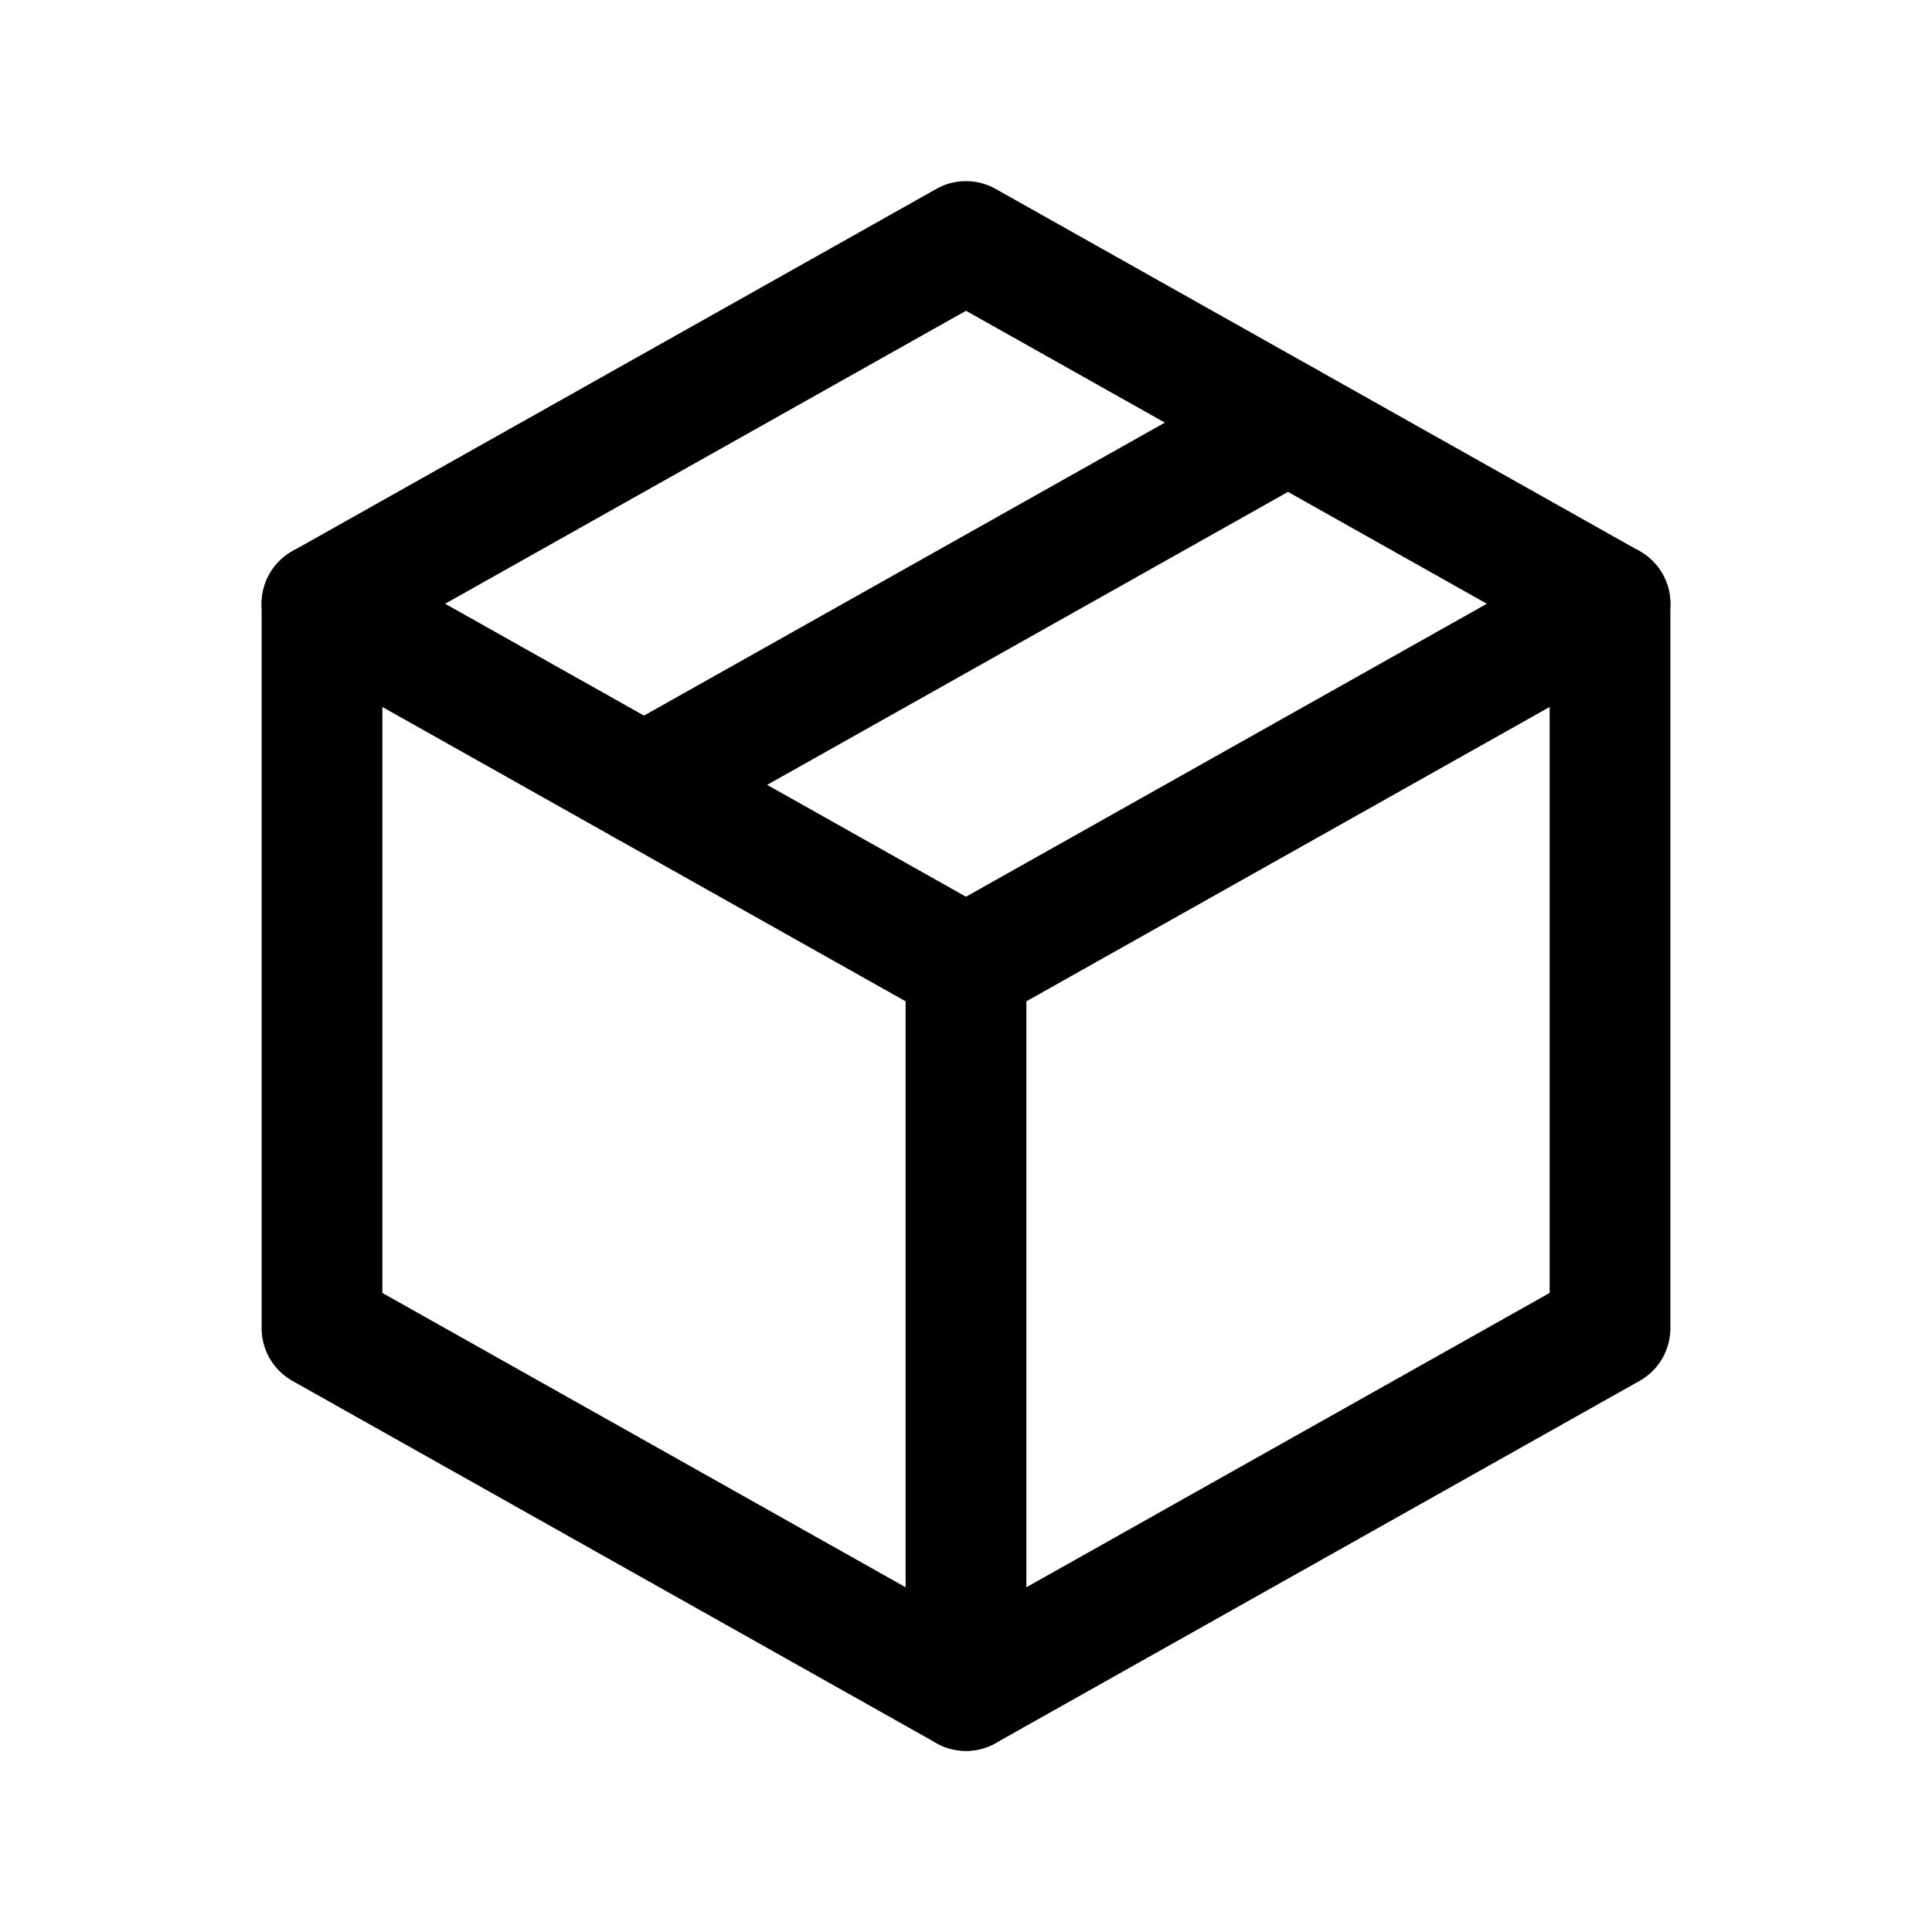
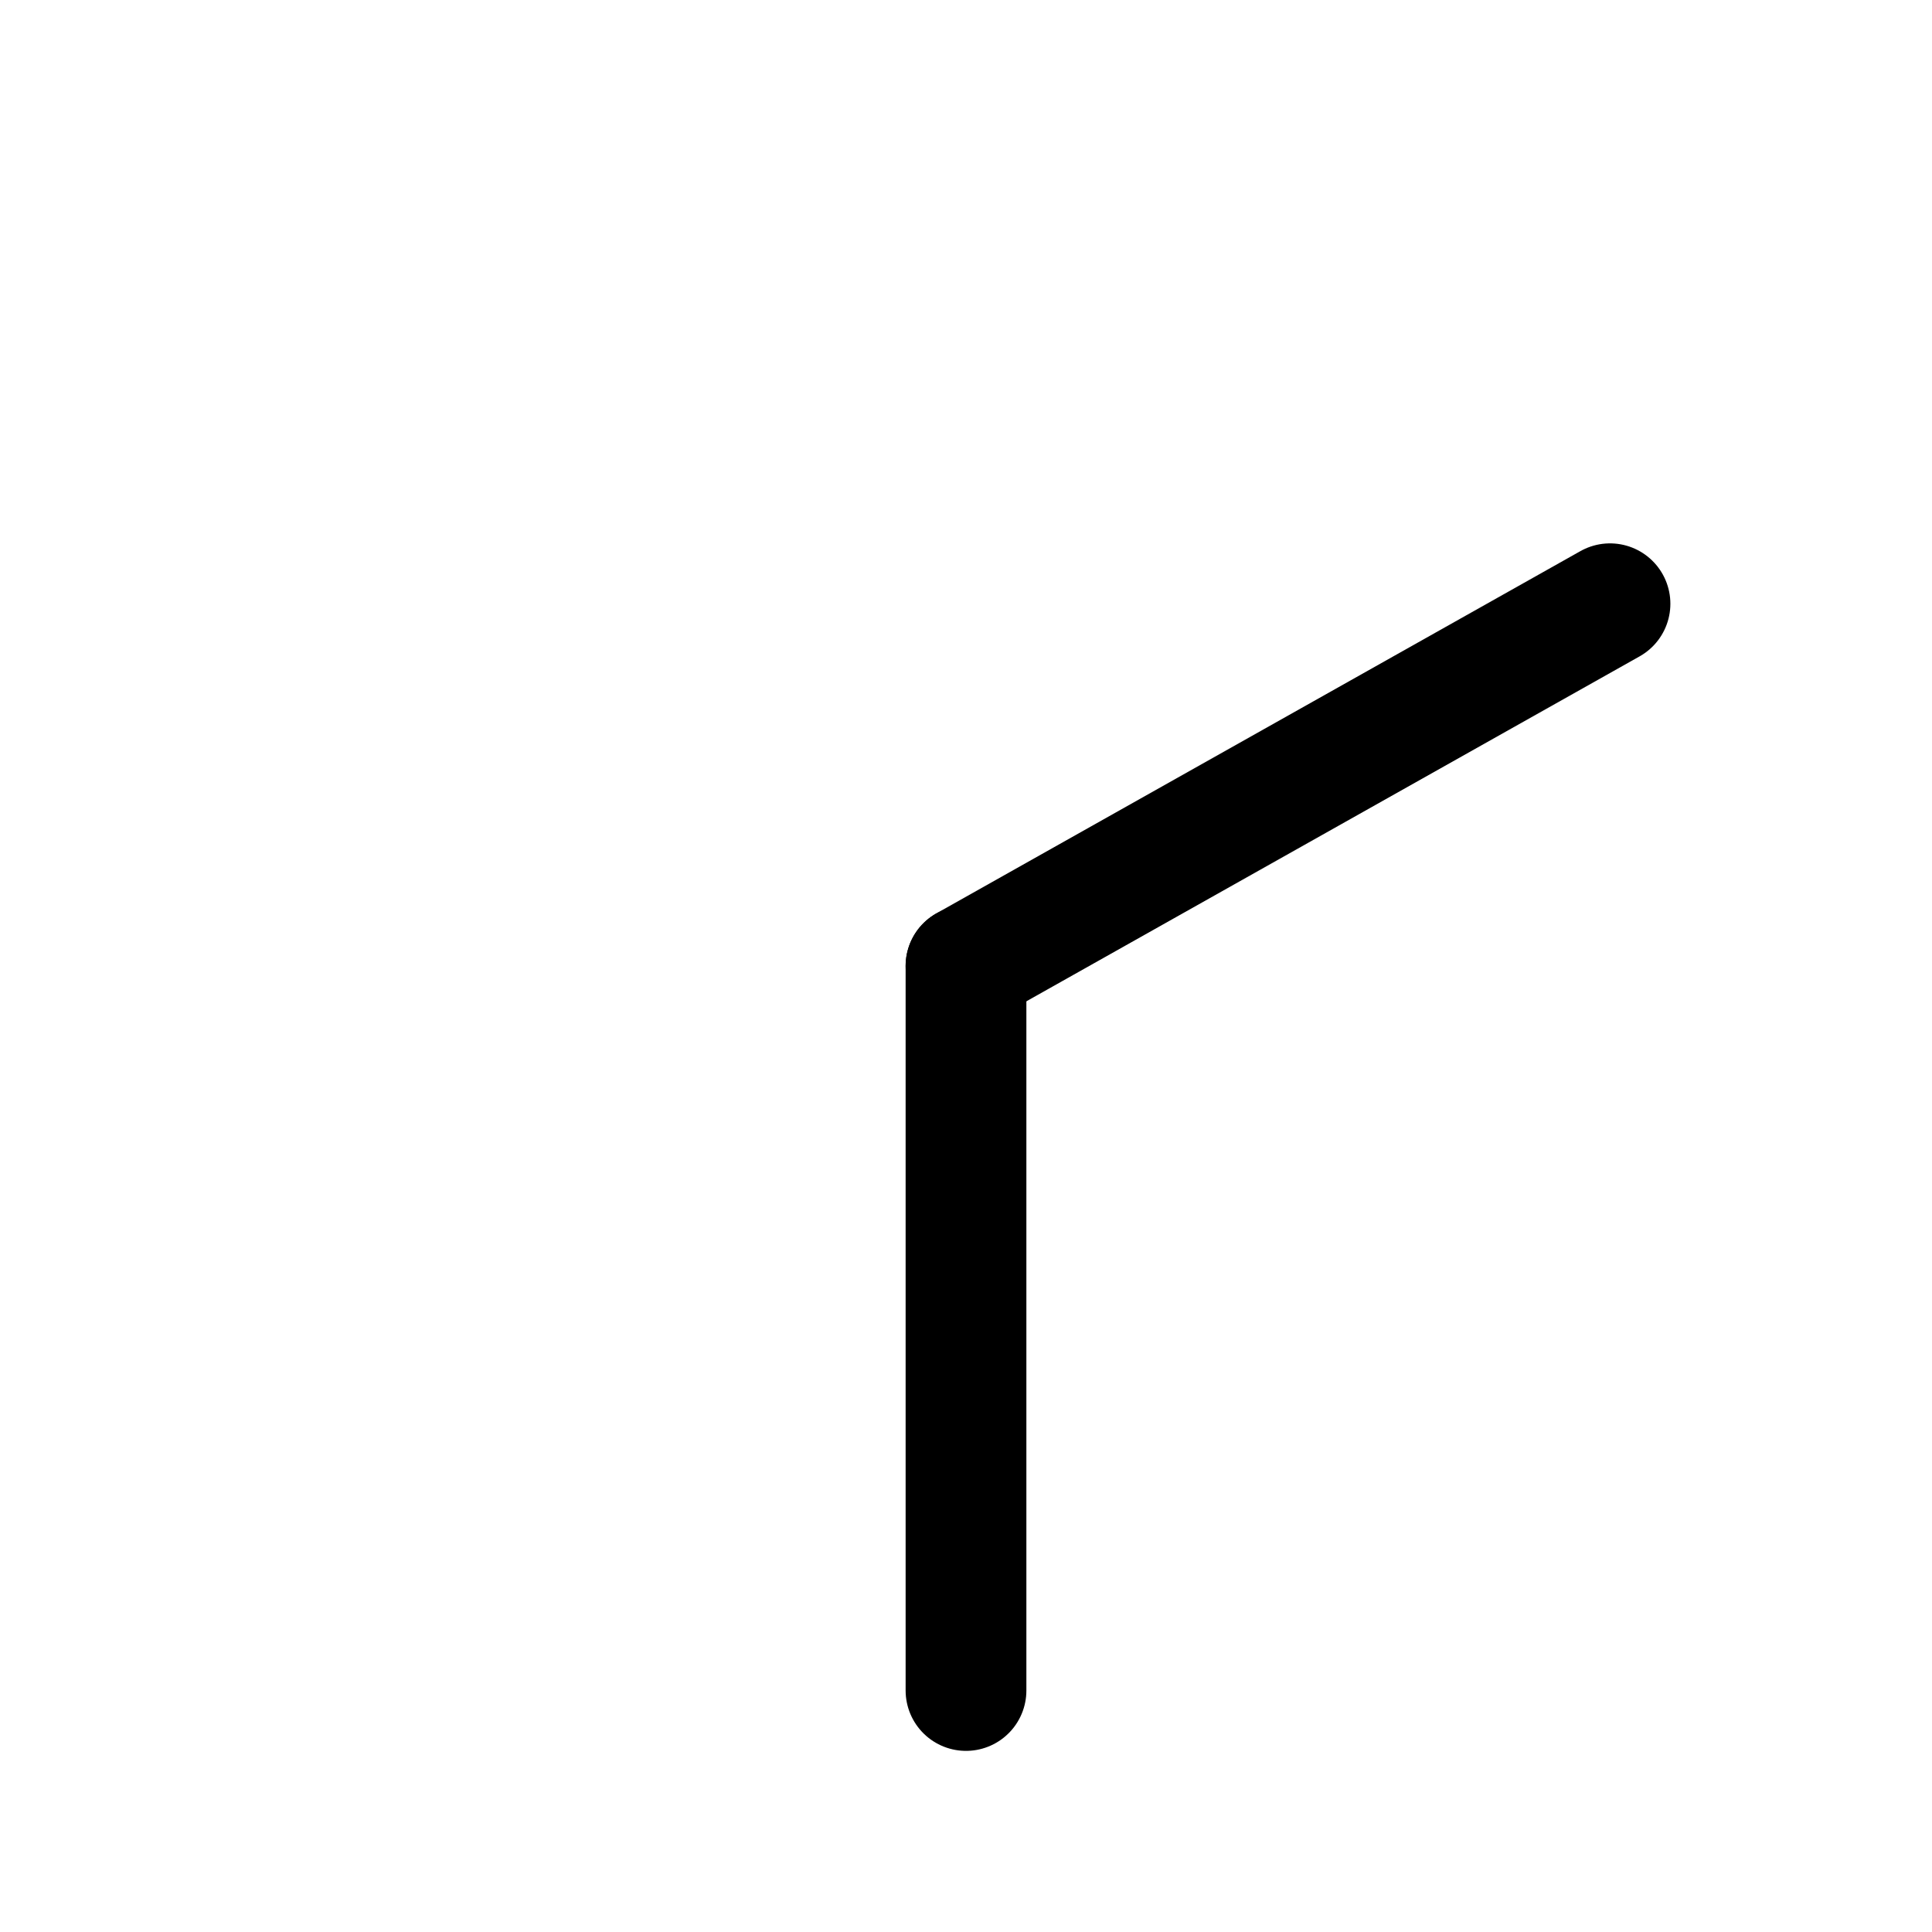
<svg xmlns="http://www.w3.org/2000/svg" stroke-width="1.5" height="24" width="24" stroke-linejoin="round" stroke-linecap="round" stroke="currentColor" fill="none" viewBox="0 0 24 24">
-   <path d="M12 3l8 4.5l0 9l-8 4.5l-8 -4.5l0 -9l8 -4.5" />
  <path d="M12 12l8 -4.5" />
  <path d="M12 12l0 9" />
-   <path d="M12 12l-8 -4.5" />
-   <path d="M16 5.25l-8 4.5" />
</svg>